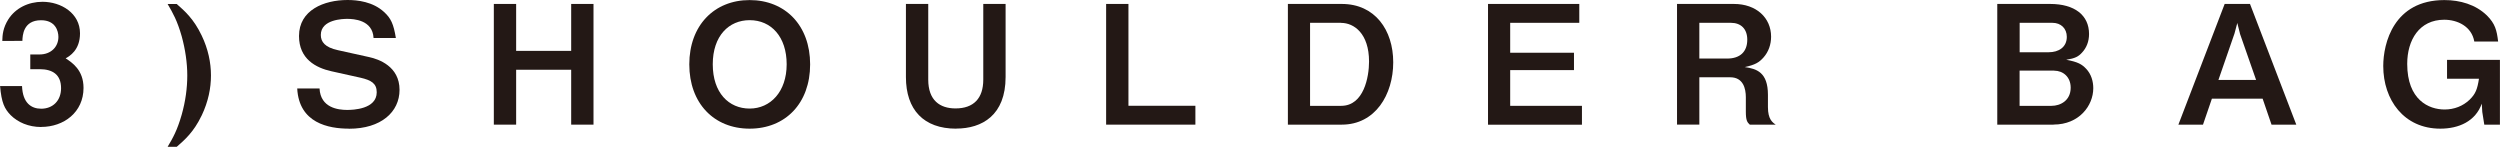
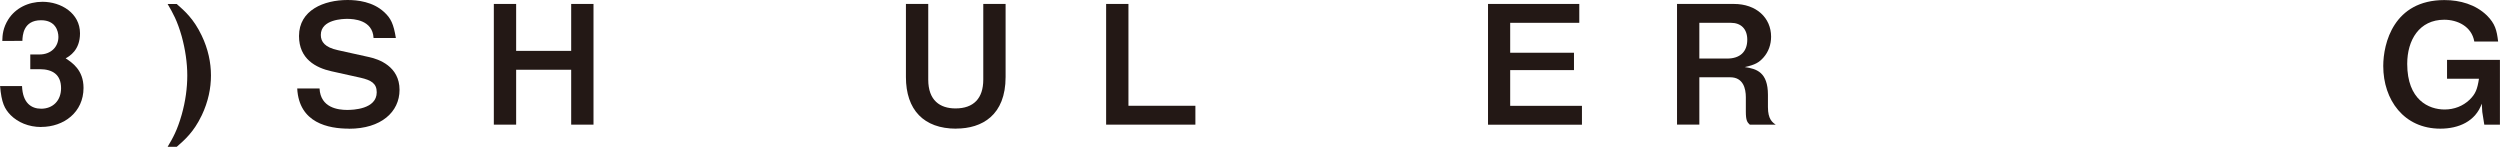
<svg xmlns="http://www.w3.org/2000/svg" id="b" viewBox="0 0 348.4 20.46">
  <g id="c">
    <g>
      <path d="m5.74,17.7c-1.75,0-3.25-.65-4.26-1.66-.85-.88-1.27-1.71-1.47-4.05h3.06c.09,2.37,1.29,3.16,2.67,3.16,1.61,0,2.77-1.11,2.77-2.86,0-1.91-1.2-2.65-3-2.65h-1.29v-2.05h1.29c1.61,0,2.63-1.08,2.63-2.44,0-.83-.41-2.33-2.42-2.33-2.49,0-2.58,2.14-2.6,2.88H.32c.02-.83.09-1.82.85-3.02C2.17,1.13,3.94.25,5.92.25c2.6,0,5.23,1.59,5.23,4.4,0,2.35-1.47,3.18-2,3.48.88.58,2.49,1.61,2.49,4.12,0,3.39-2.74,5.44-5.9,5.44Z" style="fill:#231815;" />
      <path d="m28.11,16.08c-1.11,2.33-2.37,3.41-3.48,4.38h-1.27c.74-1.24,1.34-2.3,1.96-4.47.53-1.87.78-3.73.78-5.48s-.28-3.64-.78-5.46c-.62-2.17-1.22-3.23-1.96-4.49h1.27c1.11.97,2.37,2.07,3.48,4.4.9,1.87,1.29,3.78,1.29,5.55s-.37,3.64-1.29,5.58Z" style="fill:#231815;" />
      <path d="m48.65,17.93c-2.88,0-6.98-.78-7.23-5.6h3.11c.14,2.7,2.6,2.99,3.85,2.99.78,0,4.12-.09,4.12-2.46,0-1.22-.74-1.68-2.26-2.03l-4.05-.9c-2.17-.48-4.52-1.71-4.52-4.91,0-3.62,3.48-5.02,6.77-5.02,1.41,0,3.53.25,5.07,1.66.97.88,1.34,1.68,1.66,3.64h-3.11c-.12-2.54-2.81-2.67-3.66-2.67-.55,0-3.69.05-3.69,2.24,0,.97.58,1.73,2.37,2.12l4.38.97c1.29.28,4.22,1.27,4.22,4.56,0,3.09-2.58,5.42-7.03,5.42Z" style="fill:#231815;" />
      <path d="m79.6,17.37v-7.65h-7.67v7.65h-3.11V.55h3.11v6.54h7.67V.55h3.11v16.82h-3.11Z" style="fill:#231815;" />
-       <path d="m104.47,17.93c-4.98,0-8.41-3.55-8.41-8.96s3.46-8.96,8.41-8.96,8.43,3.52,8.43,8.96-3.46,8.96-8.43,8.96Zm0-15.12c-2.88,0-5.14,2.17-5.14,6.15s2.24,6.17,5.14,6.17,5.16-2.35,5.16-6.17-2.14-6.15-5.16-6.15Z" style="fill:#231815;" />
      <path d="m133.25,17.93c-4.52,0-7-2.63-7-7.19V.55h3.11v10.55c0,2.9,1.64,4.01,3.8,4.01,2.53,0,3.87-1.41,3.87-4.01V.55h3.11v10.18c0,5.32-3.27,7.19-6.89,7.19Z" style="fill:#231815;" />
      <path d="m154.15,17.37V.55h3.11v14.19h9.33v2.63h-12.44Z" style="fill:#231815;" />
-       <path d="m186.99,17.37h-7.51V.55h7.51c4.63,0,7.17,3.64,7.17,8.13s-2.49,8.69-7.17,8.69Zm-.09-14.19h-4.33v11.57h4.33c3.18,0,3.89-4.06,3.89-6.17,0-3.92-2.1-5.39-3.89-5.39Z" style="fill:#231815;" />
      <path d="m207.37,17.37V.55h12.72v2.63h-9.63v4.17h8.89v2.42h-8.89v4.98h10v2.63h-13.09Z" style="fill:#231815;" />
      <path d="m243.85,17.37c-.35-.32-.55-.58-.55-1.8v-2.03c0-1.2-.37-2.77-2.17-2.77h-4.31v6.59h-3.11V.55h7.93c3.13,0,5.18,1.94,5.18,4.56,0,1.11-.37,2.12-1.04,2.88-.65.74-1.2,1.04-2.63,1.36,1.64.23,3.23.71,3.23,3.87v1.71c0,1.68.62,2.12,1.08,2.44h-3.62Zm-2.63-14.19h-4.4v4.98h3.89c1.73,0,2.79-.9,2.79-2.63,0-1.52-.9-2.35-2.28-2.35Z" style="fill:#231815;" />
-       <path d="m286.2,17.37h-7.86V.55h7.37c3.41,0,5.42,1.57,5.42,4.19,0,1.06-.37,1.94-.97,2.58-.53.58-.97.81-2.21,1.01,1.64.3,2.19.64,2.76,1.24.74.76,1.01,1.8,1.01,2.72,0,2.44-1.98,5.07-5.53,5.07Zm-.18-14.19h-4.56v4.1h4.06c1.36,0,2.51-.69,2.51-2.14,0-1.17-.81-1.96-2-1.96Zm.25,6.66h-4.82v4.91h4.45c1.24,0,2.67-.74,2.67-2.53,0-1.52-1.08-2.37-2.3-2.37Z" style="fill:#231815;" />
-       <path d="m316.56,17.37l-1.24-3.62h-7.07l-1.24,3.62h-3.43l6.45-16.82h3.53l6.45,16.82h-3.43Zm-4.4-12.7l-.37-1.47-.39,1.47-2.24,6.47h5.25l-2.26-6.47Z" style="fill:#231815;" />
      <path d="m346.21,17.37l-.28-1.77-.07-1.15c-.88,2.46-3.2,3.48-5.78,3.48-5.07,0-7.95-4.01-7.95-8.73,0-3.16,1.45-9.19,8.52-9.19,2.19,0,4.35.62,5.92,2.14,1.15,1.15,1.38,2.05,1.57,3.64h-3.32c-.37-2.12-2.35-3.04-4.19-3.04-3.48,0-5.16,2.83-5.16,6.15,0,5.02,3,6.36,5.21,6.36,1.34,0,2.56-.48,3.48-1.36.83-.81,1.08-1.45,1.31-2.93h-4.45v-2.63h7.37v9.03h-2.19Z" style="fill:#231815;" />
    </g>
  </g>
</svg>